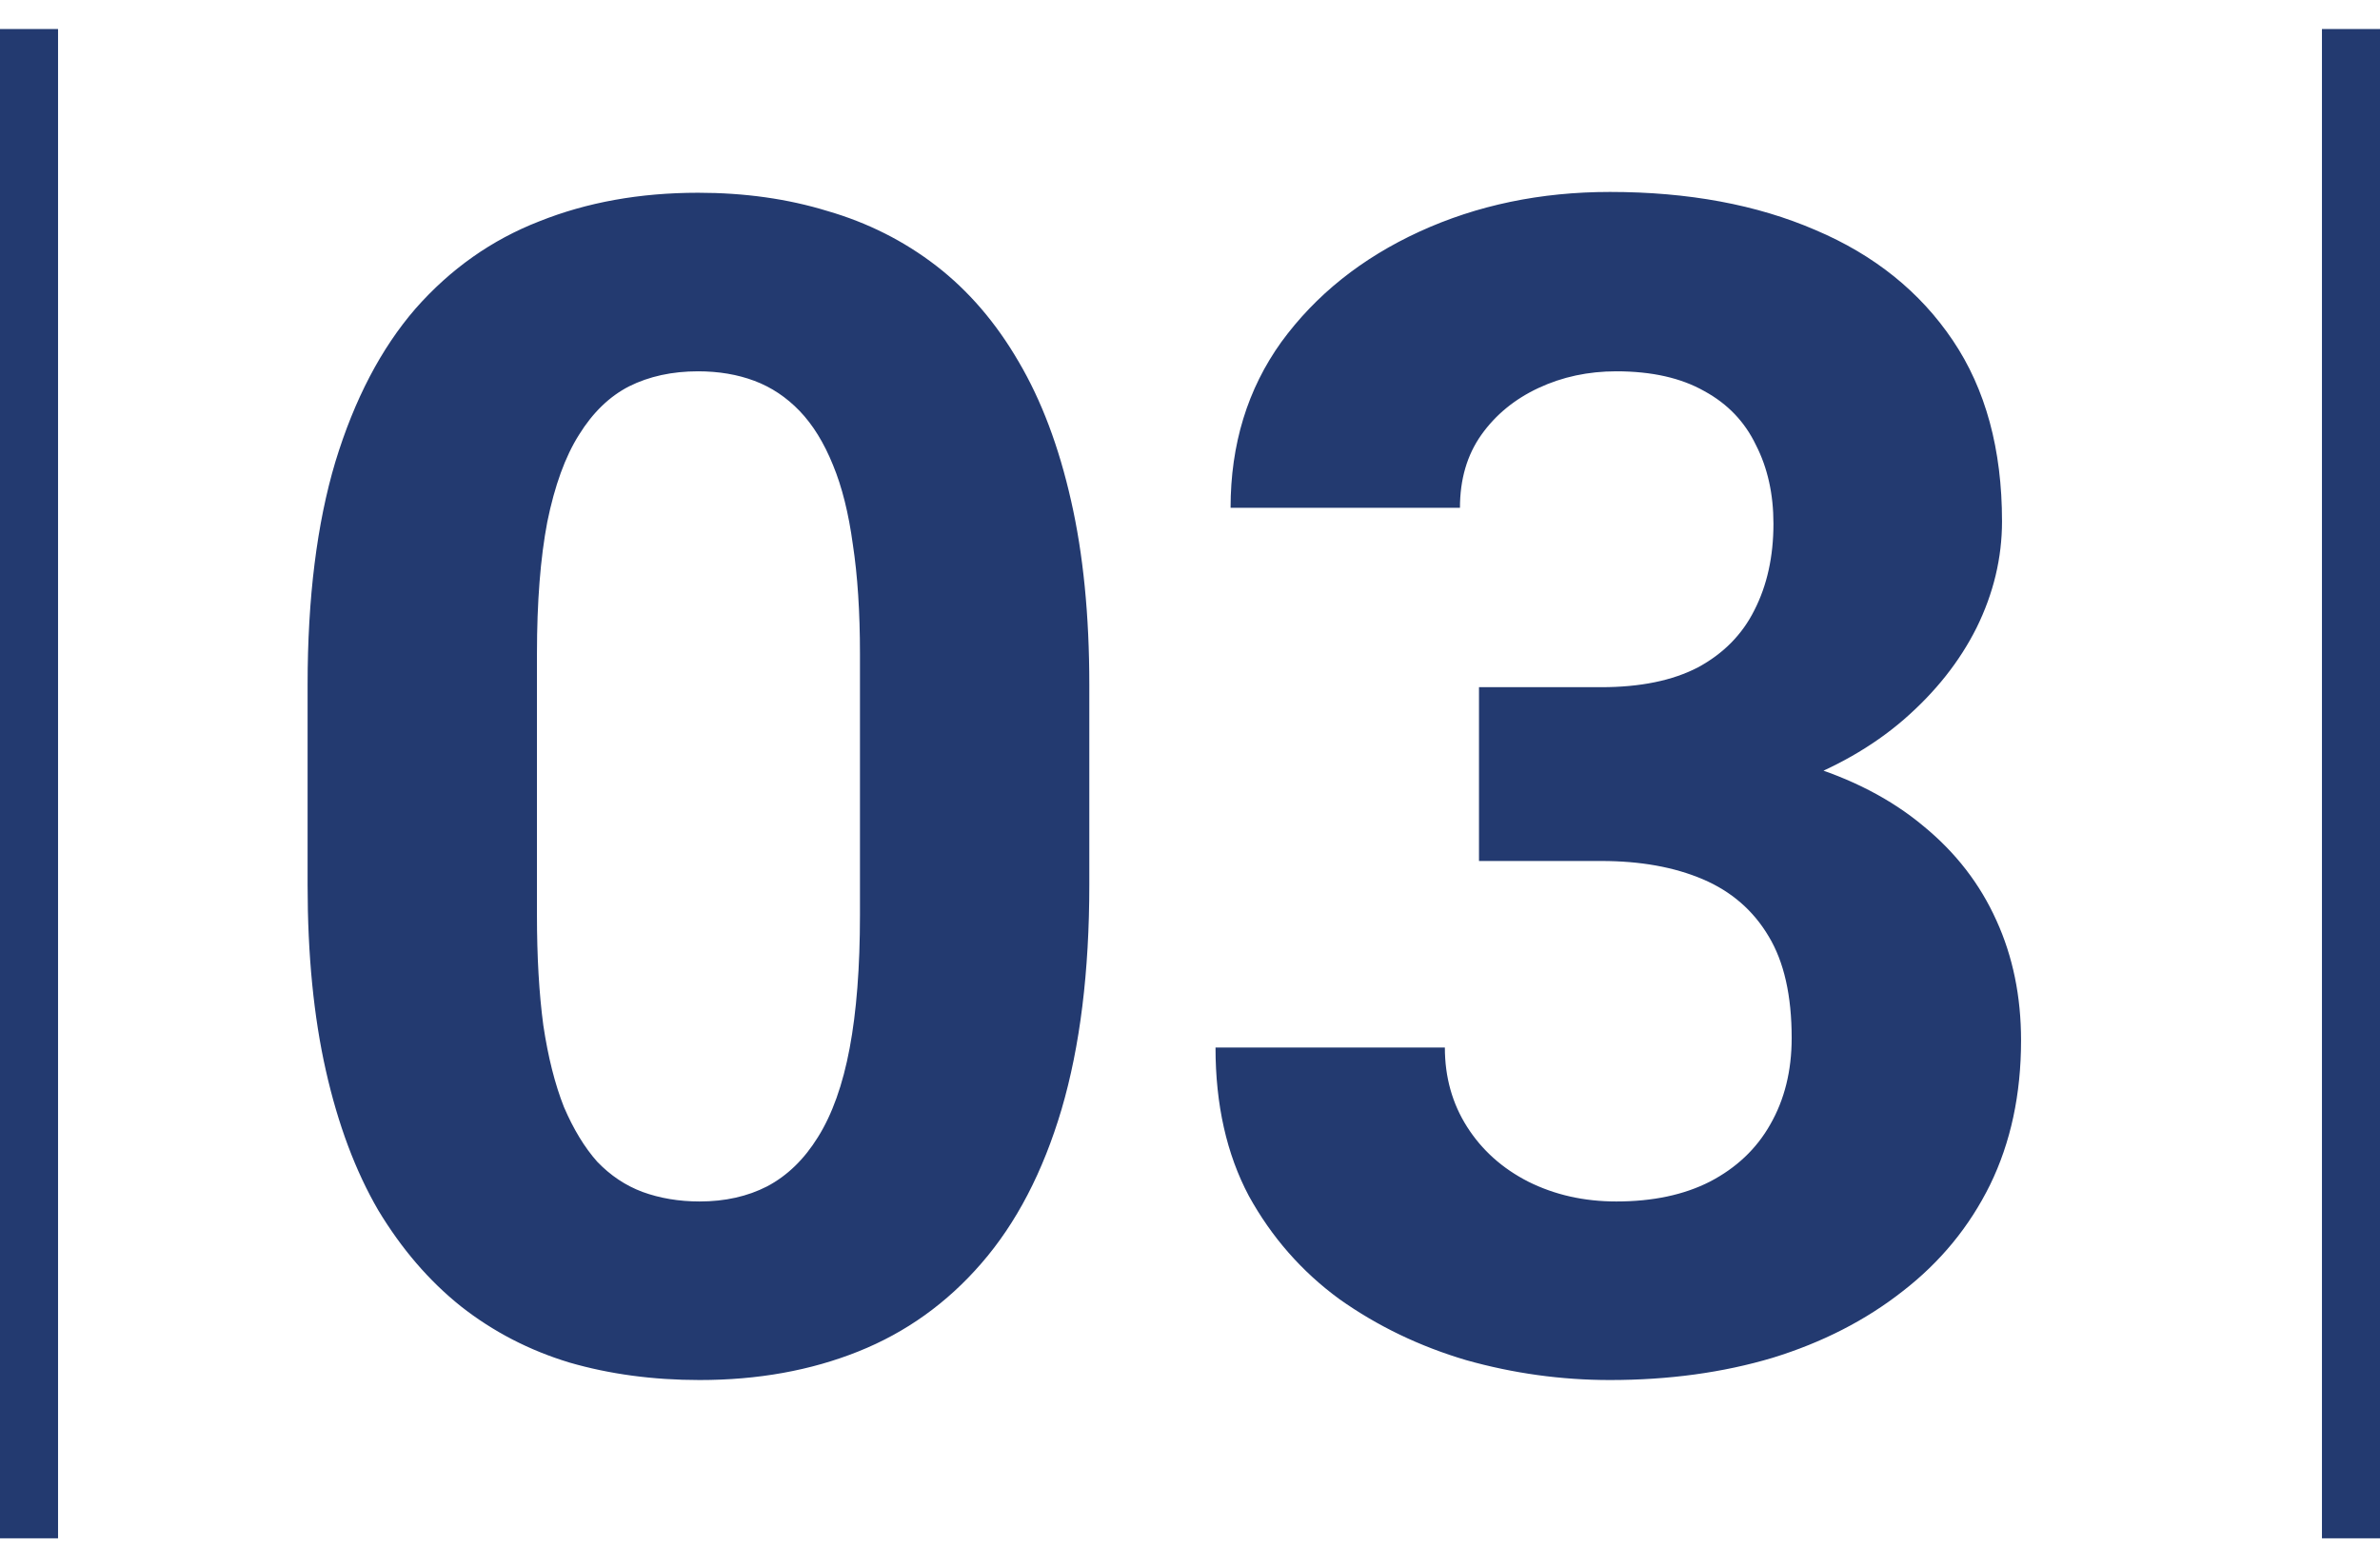
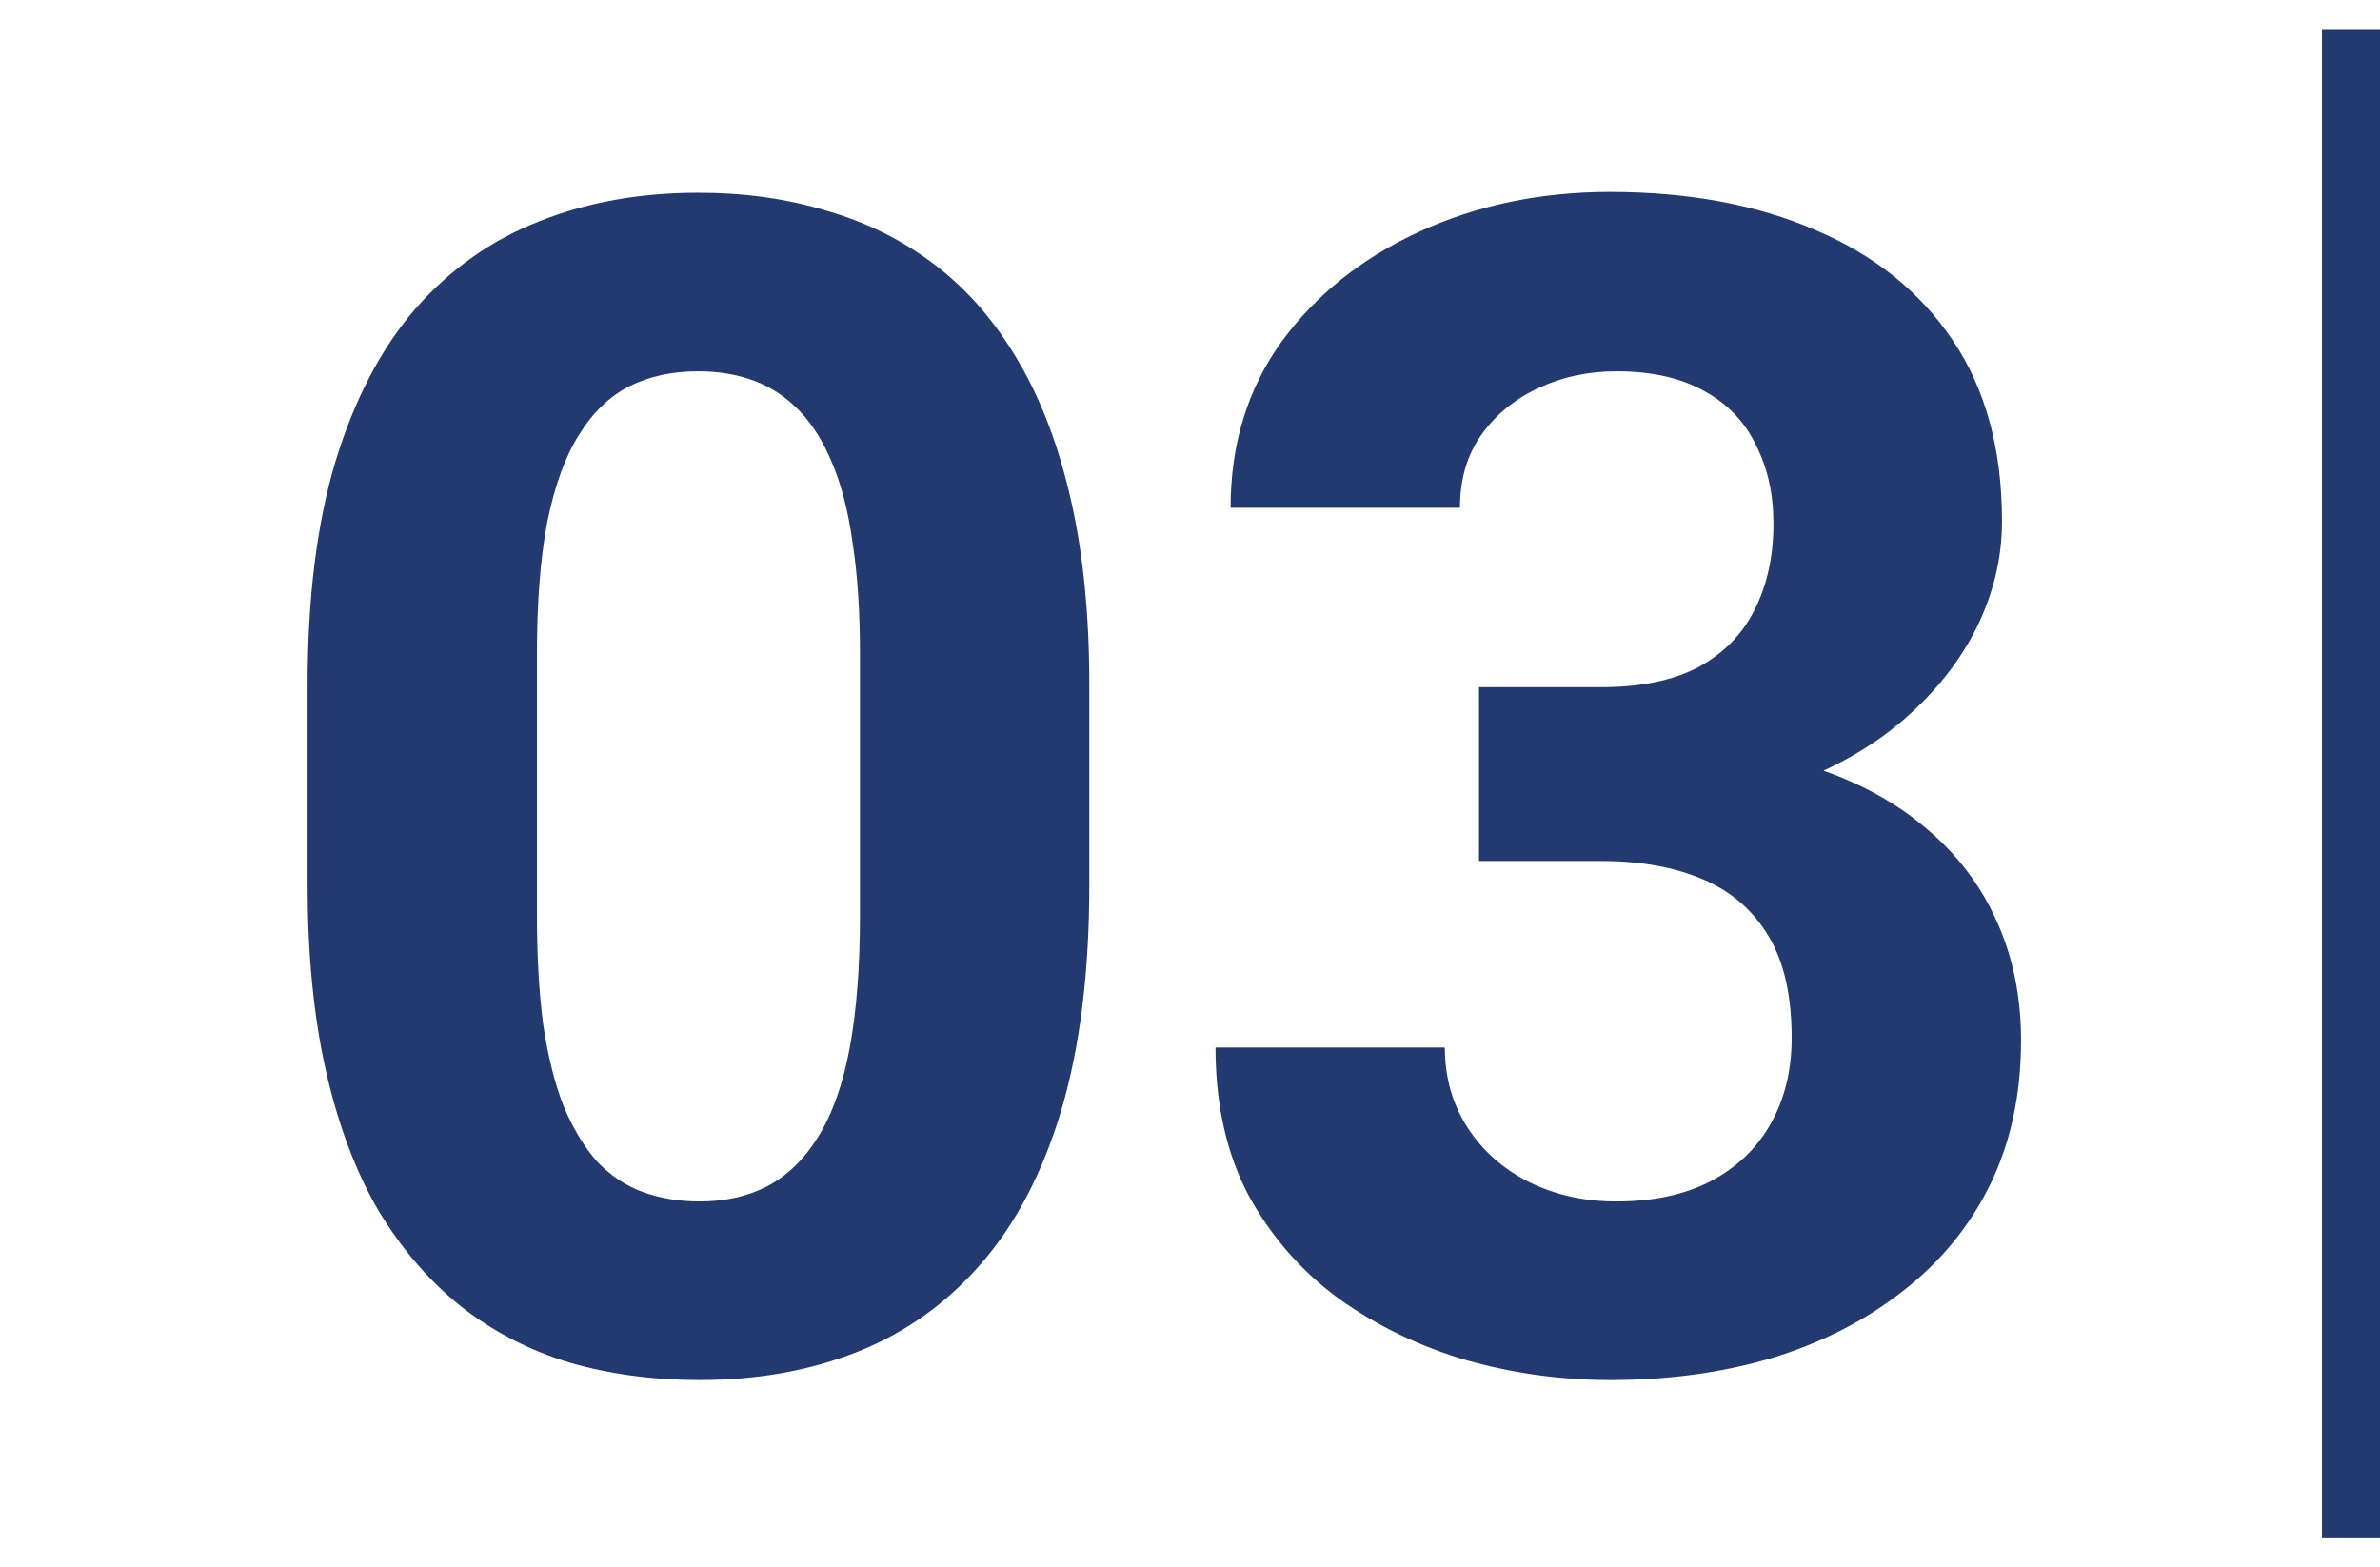
<svg xmlns="http://www.w3.org/2000/svg" width="82" height="54" viewBox="0 0 82 54" fill="none">
  <line x1="81" y1="1" x2="81" y2="53" stroke="#233A70" stroke-width="2" />
  <path d="M37.531 23.594V30.484C37.531 33.474 37.212 36.053 36.574 38.223C35.936 40.374 35.016 42.142 33.812 43.527C32.628 44.895 31.215 45.906 29.574 46.562C27.934 47.219 26.111 47.547 24.105 47.547C22.501 47.547 21.006 47.346 19.621 46.945C18.236 46.526 16.987 45.879 15.875 45.004C14.781 44.129 13.833 43.026 13.031 41.695C12.247 40.346 11.646 38.742 11.227 36.883C10.807 35.023 10.598 32.891 10.598 30.484V23.594C10.598 20.604 10.917 18.043 11.555 15.91C12.211 13.759 13.132 12 14.316 10.633C15.52 9.266 16.941 8.263 18.582 7.625C20.223 6.969 22.046 6.641 24.051 6.641C25.655 6.641 27.141 6.85 28.508 7.27C29.893 7.671 31.142 8.299 32.254 9.156C33.366 10.013 34.314 11.116 35.098 12.465C35.882 13.796 36.483 15.391 36.902 17.25C37.322 19.091 37.531 21.206 37.531 23.594ZM29.629 31.523V22.527C29.629 21.087 29.547 19.829 29.383 18.754C29.237 17.678 29.009 16.767 28.699 16.02C28.389 15.254 28.006 14.634 27.551 14.16C27.095 13.686 26.576 13.34 25.992 13.121C25.409 12.902 24.762 12.793 24.051 12.793C23.158 12.793 22.365 12.966 21.672 13.312C20.997 13.659 20.423 14.215 19.949 14.98C19.475 15.728 19.111 16.73 18.855 17.988C18.619 19.228 18.5 20.741 18.5 22.527V31.523C18.5 32.964 18.573 34.23 18.719 35.324C18.883 36.418 19.12 37.357 19.43 38.141C19.758 38.906 20.141 39.535 20.578 40.027C21.034 40.501 21.553 40.848 22.137 41.066C22.738 41.285 23.395 41.395 24.105 41.395C24.98 41.395 25.755 41.221 26.43 40.875C27.122 40.51 27.706 39.945 28.18 39.18C28.672 38.396 29.037 37.375 29.273 36.117C29.51 34.859 29.629 33.328 29.629 31.523ZM50.957 23.676H55.168C56.517 23.676 57.629 23.448 58.504 22.992C59.379 22.518 60.026 21.862 60.445 21.023C60.883 20.167 61.102 19.173 61.102 18.043C61.102 17.022 60.901 16.12 60.5 15.336C60.117 14.534 59.525 13.914 58.723 13.477C57.921 13.021 56.909 12.793 55.688 12.793C54.721 12.793 53.828 12.984 53.008 13.367C52.188 13.75 51.531 14.288 51.039 14.98C50.547 15.673 50.301 16.512 50.301 17.496H42.398C42.398 15.309 42.982 13.404 44.148 11.781C45.333 10.159 46.919 8.892 48.906 7.98C50.893 7.069 53.081 6.613 55.469 6.613C58.167 6.613 60.527 7.051 62.551 7.926C64.574 8.783 66.151 10.05 67.281 11.727C68.412 13.404 68.977 15.482 68.977 17.961C68.977 19.219 68.685 20.44 68.102 21.625C67.518 22.792 66.68 23.849 65.586 24.797C64.51 25.727 63.198 26.474 61.648 27.039C60.099 27.586 58.358 27.859 56.426 27.859H50.957V23.676ZM50.957 29.664V25.59H56.426C58.595 25.59 60.5 25.836 62.141 26.328C63.781 26.82 65.158 27.531 66.269 28.461C67.382 29.372 68.22 30.457 68.785 31.715C69.35 32.954 69.633 34.331 69.633 35.844C69.633 37.703 69.277 39.362 68.566 40.82C67.856 42.26 66.853 43.482 65.559 44.484C64.283 45.487 62.788 46.253 61.074 46.781C59.361 47.292 57.492 47.547 55.469 47.547C53.792 47.547 52.142 47.319 50.52 46.863C48.915 46.389 47.457 45.688 46.145 44.758C44.85 43.81 43.811 42.625 43.027 41.203C42.262 39.763 41.879 38.059 41.879 36.09H49.781C49.781 37.111 50.036 38.022 50.547 38.824C51.057 39.626 51.759 40.255 52.652 40.711C53.564 41.167 54.575 41.395 55.688 41.395C56.945 41.395 58.021 41.167 58.914 40.711C59.825 40.237 60.518 39.581 60.992 38.742C61.484 37.885 61.73 36.892 61.73 35.762C61.73 34.303 61.466 33.137 60.938 32.262C60.409 31.369 59.652 30.712 58.668 30.293C57.684 29.874 56.517 29.664 55.168 29.664H50.957Z" fill="#233A70" />
-   <line x1="1" y1="1" x2="1" y2="53" stroke="#233A70" stroke-width="2" />
</svg>